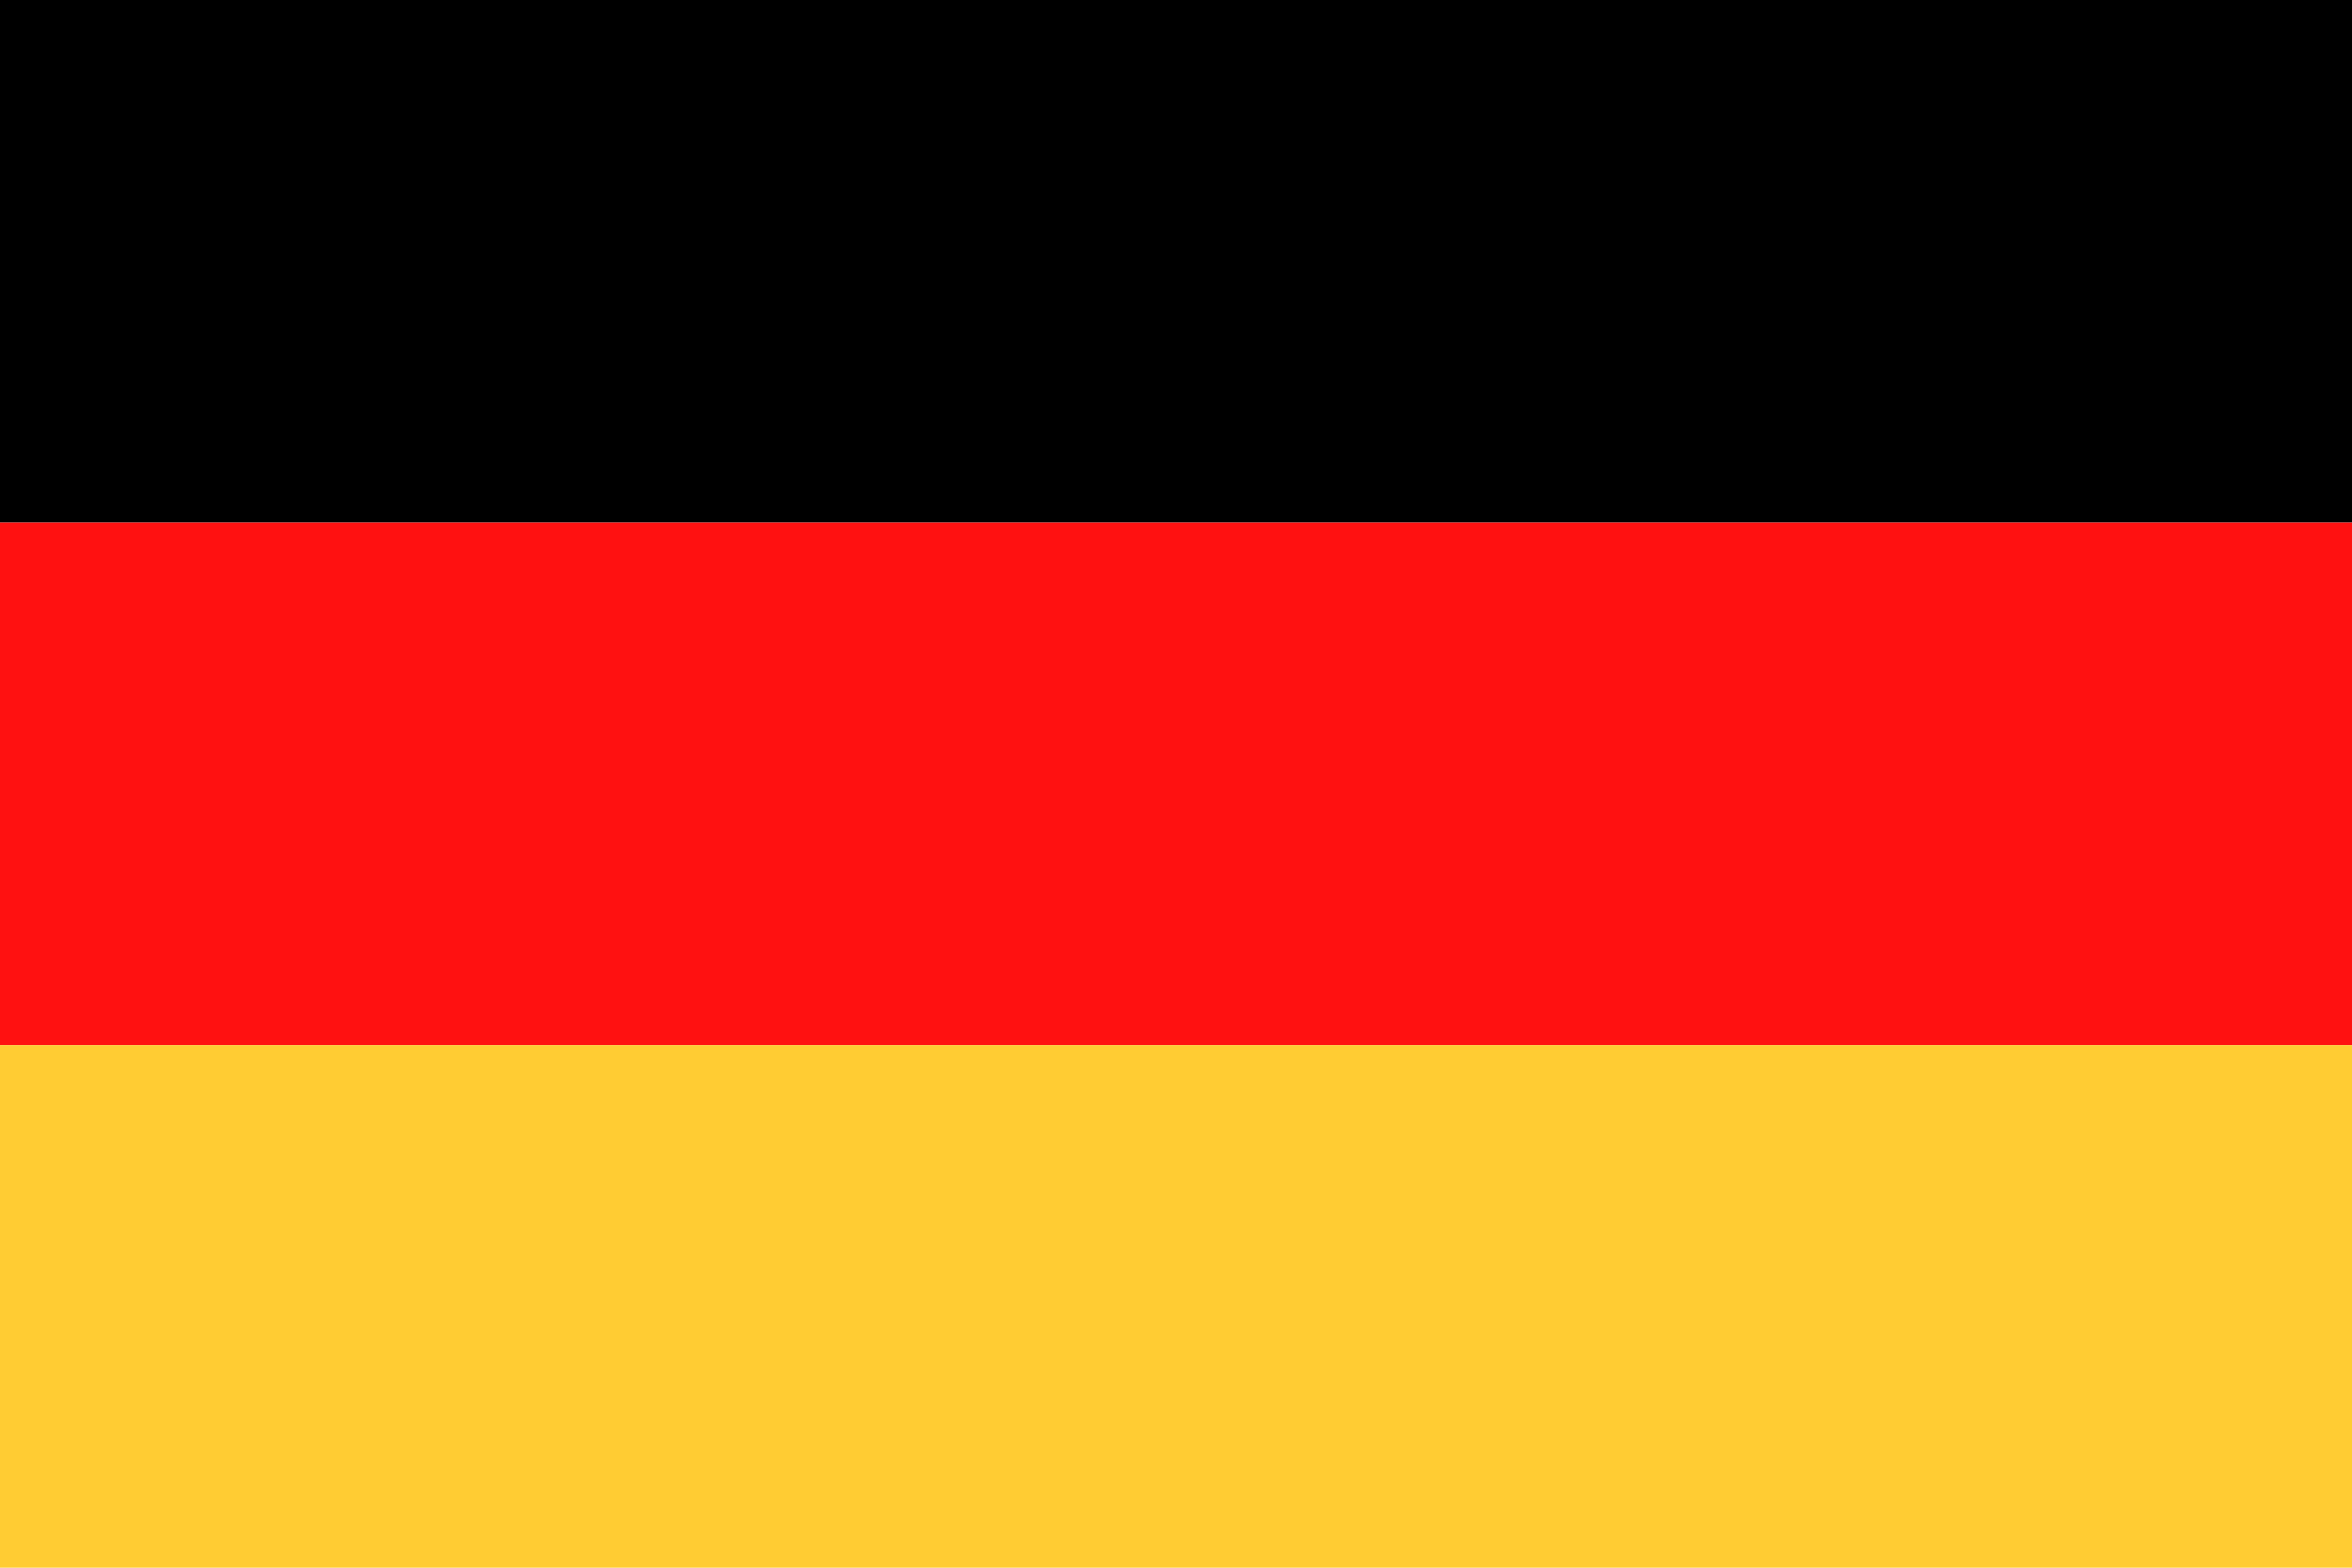
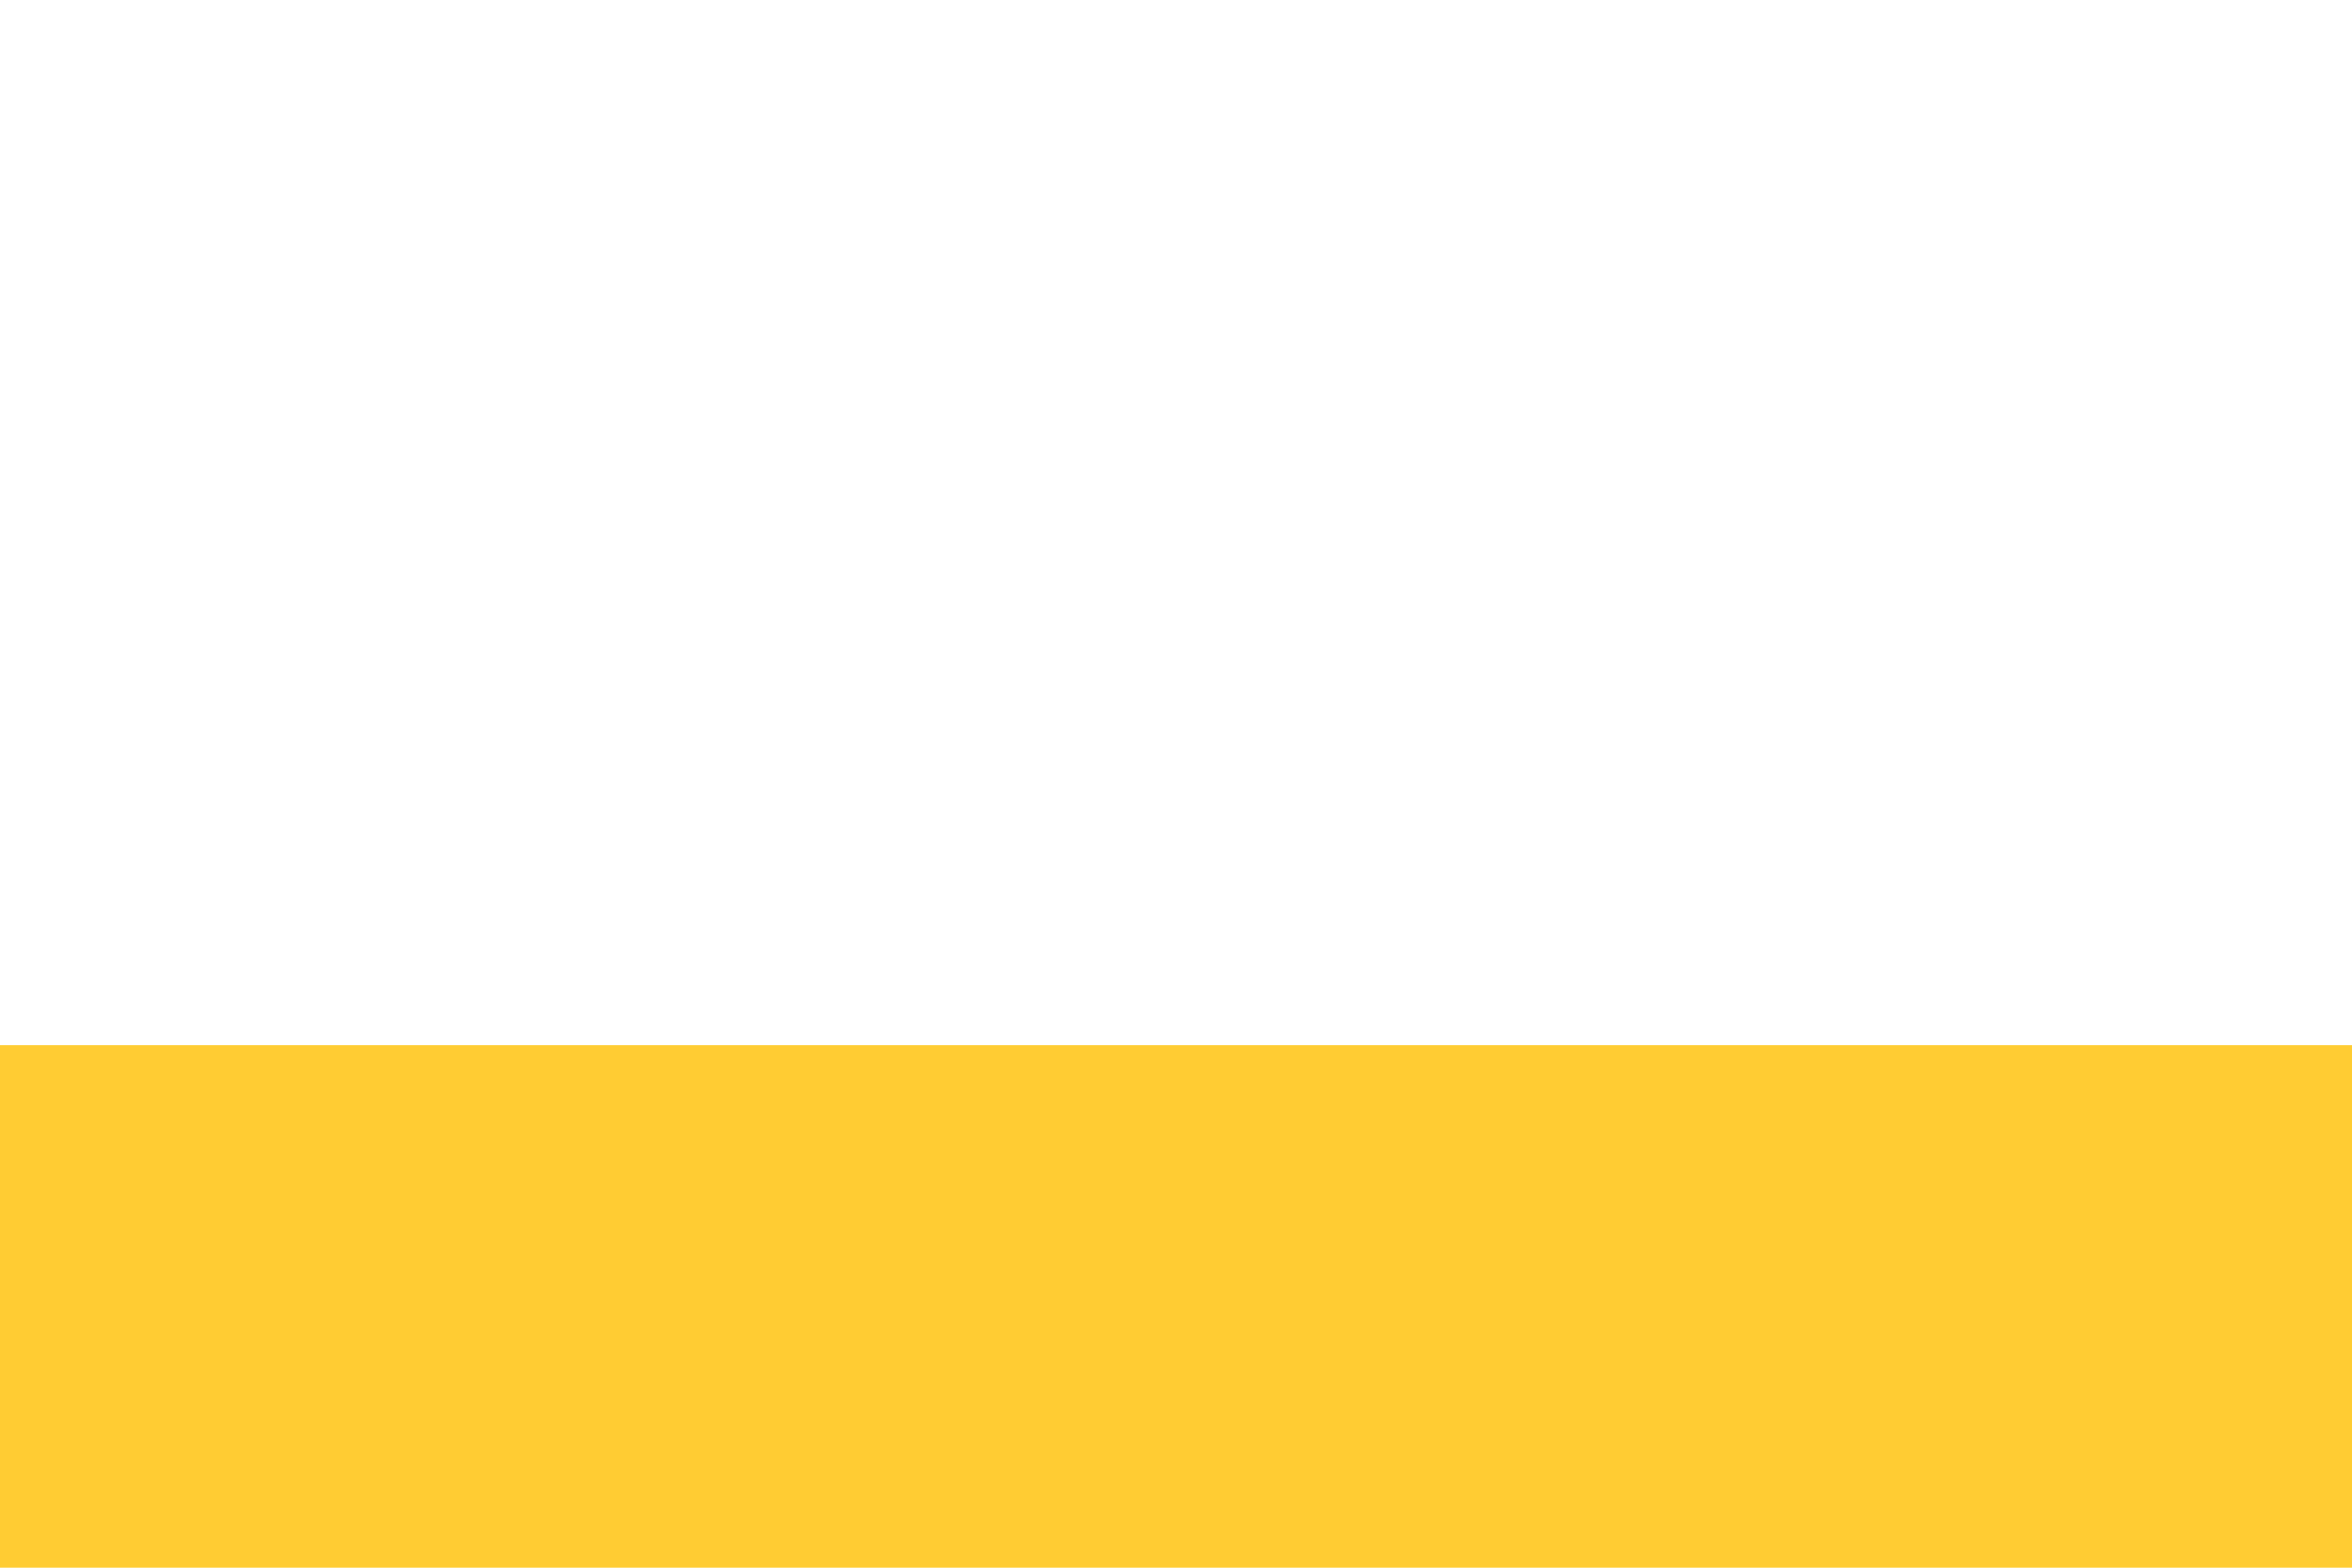
<svg xmlns="http://www.w3.org/2000/svg" viewBox="-1260 -840 2520 1680">
-   <rect x="-1260" y="-840" width="2520" height="560" fill="#000" />
-   <rect x="-1260" y="-280" width="2520" height="560" fill="#f11" />
  <rect x="-1260" y="280" width="2520" height="560" fill="#fc3" />
</svg>